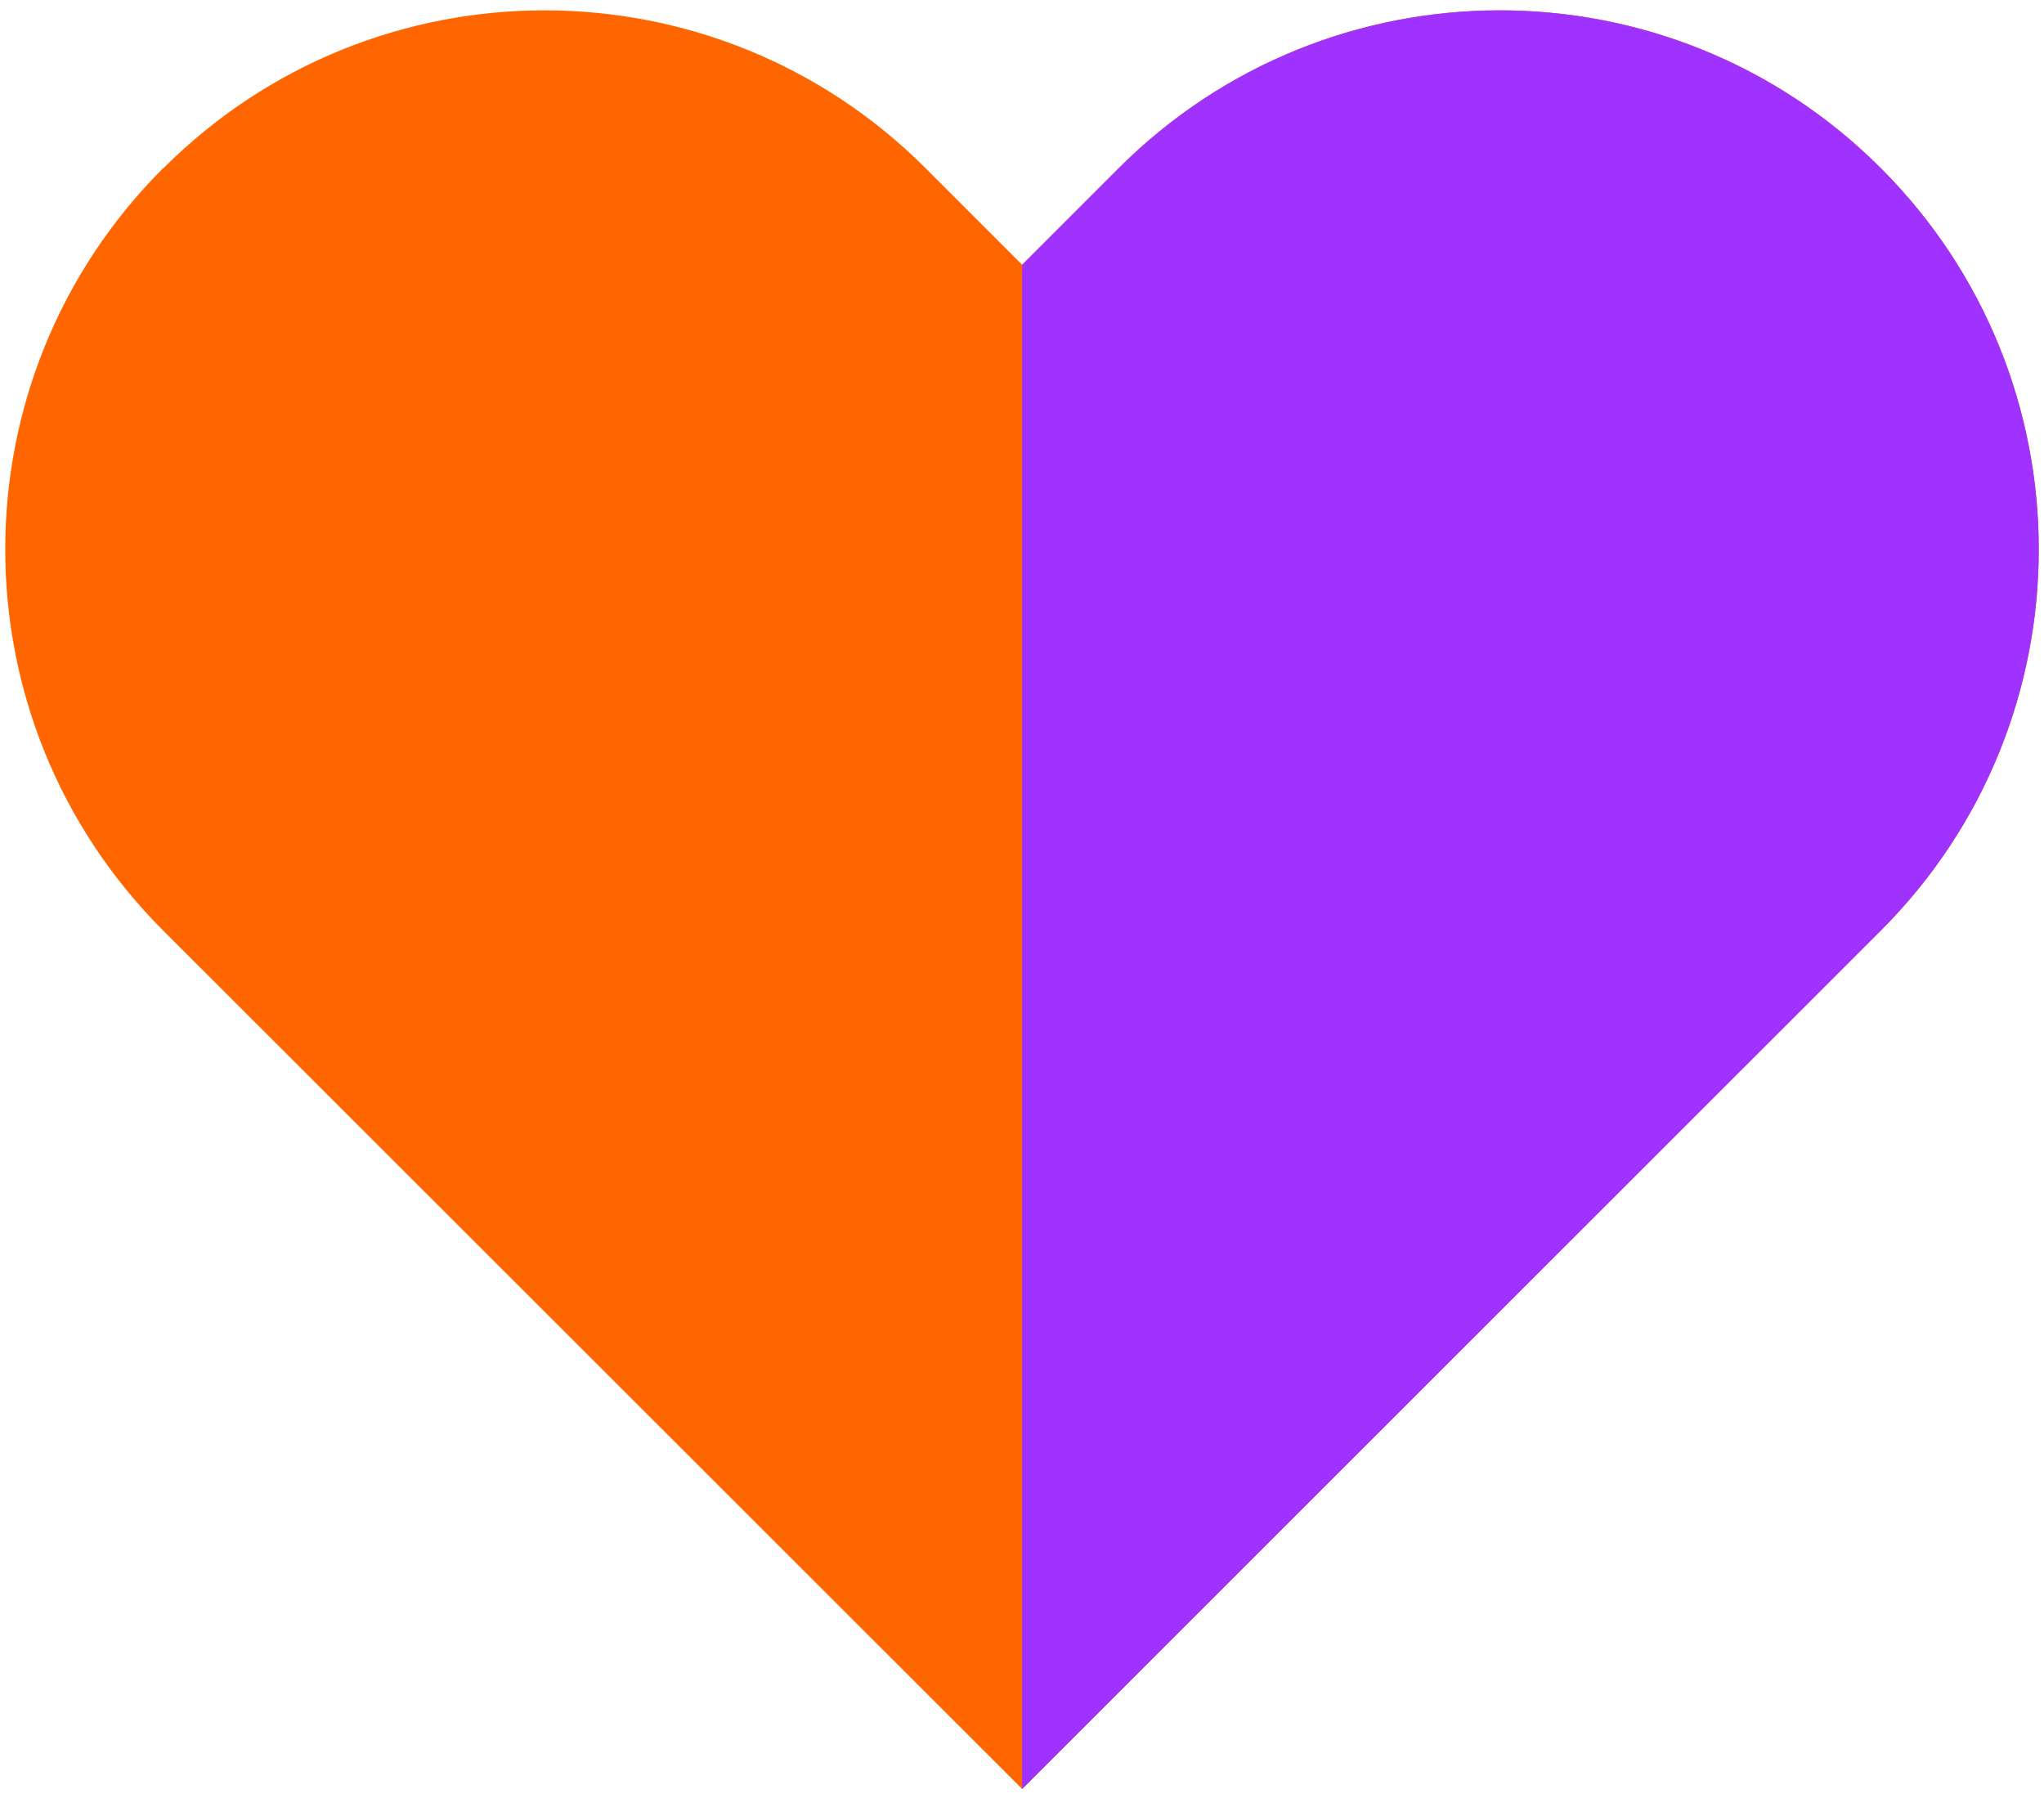
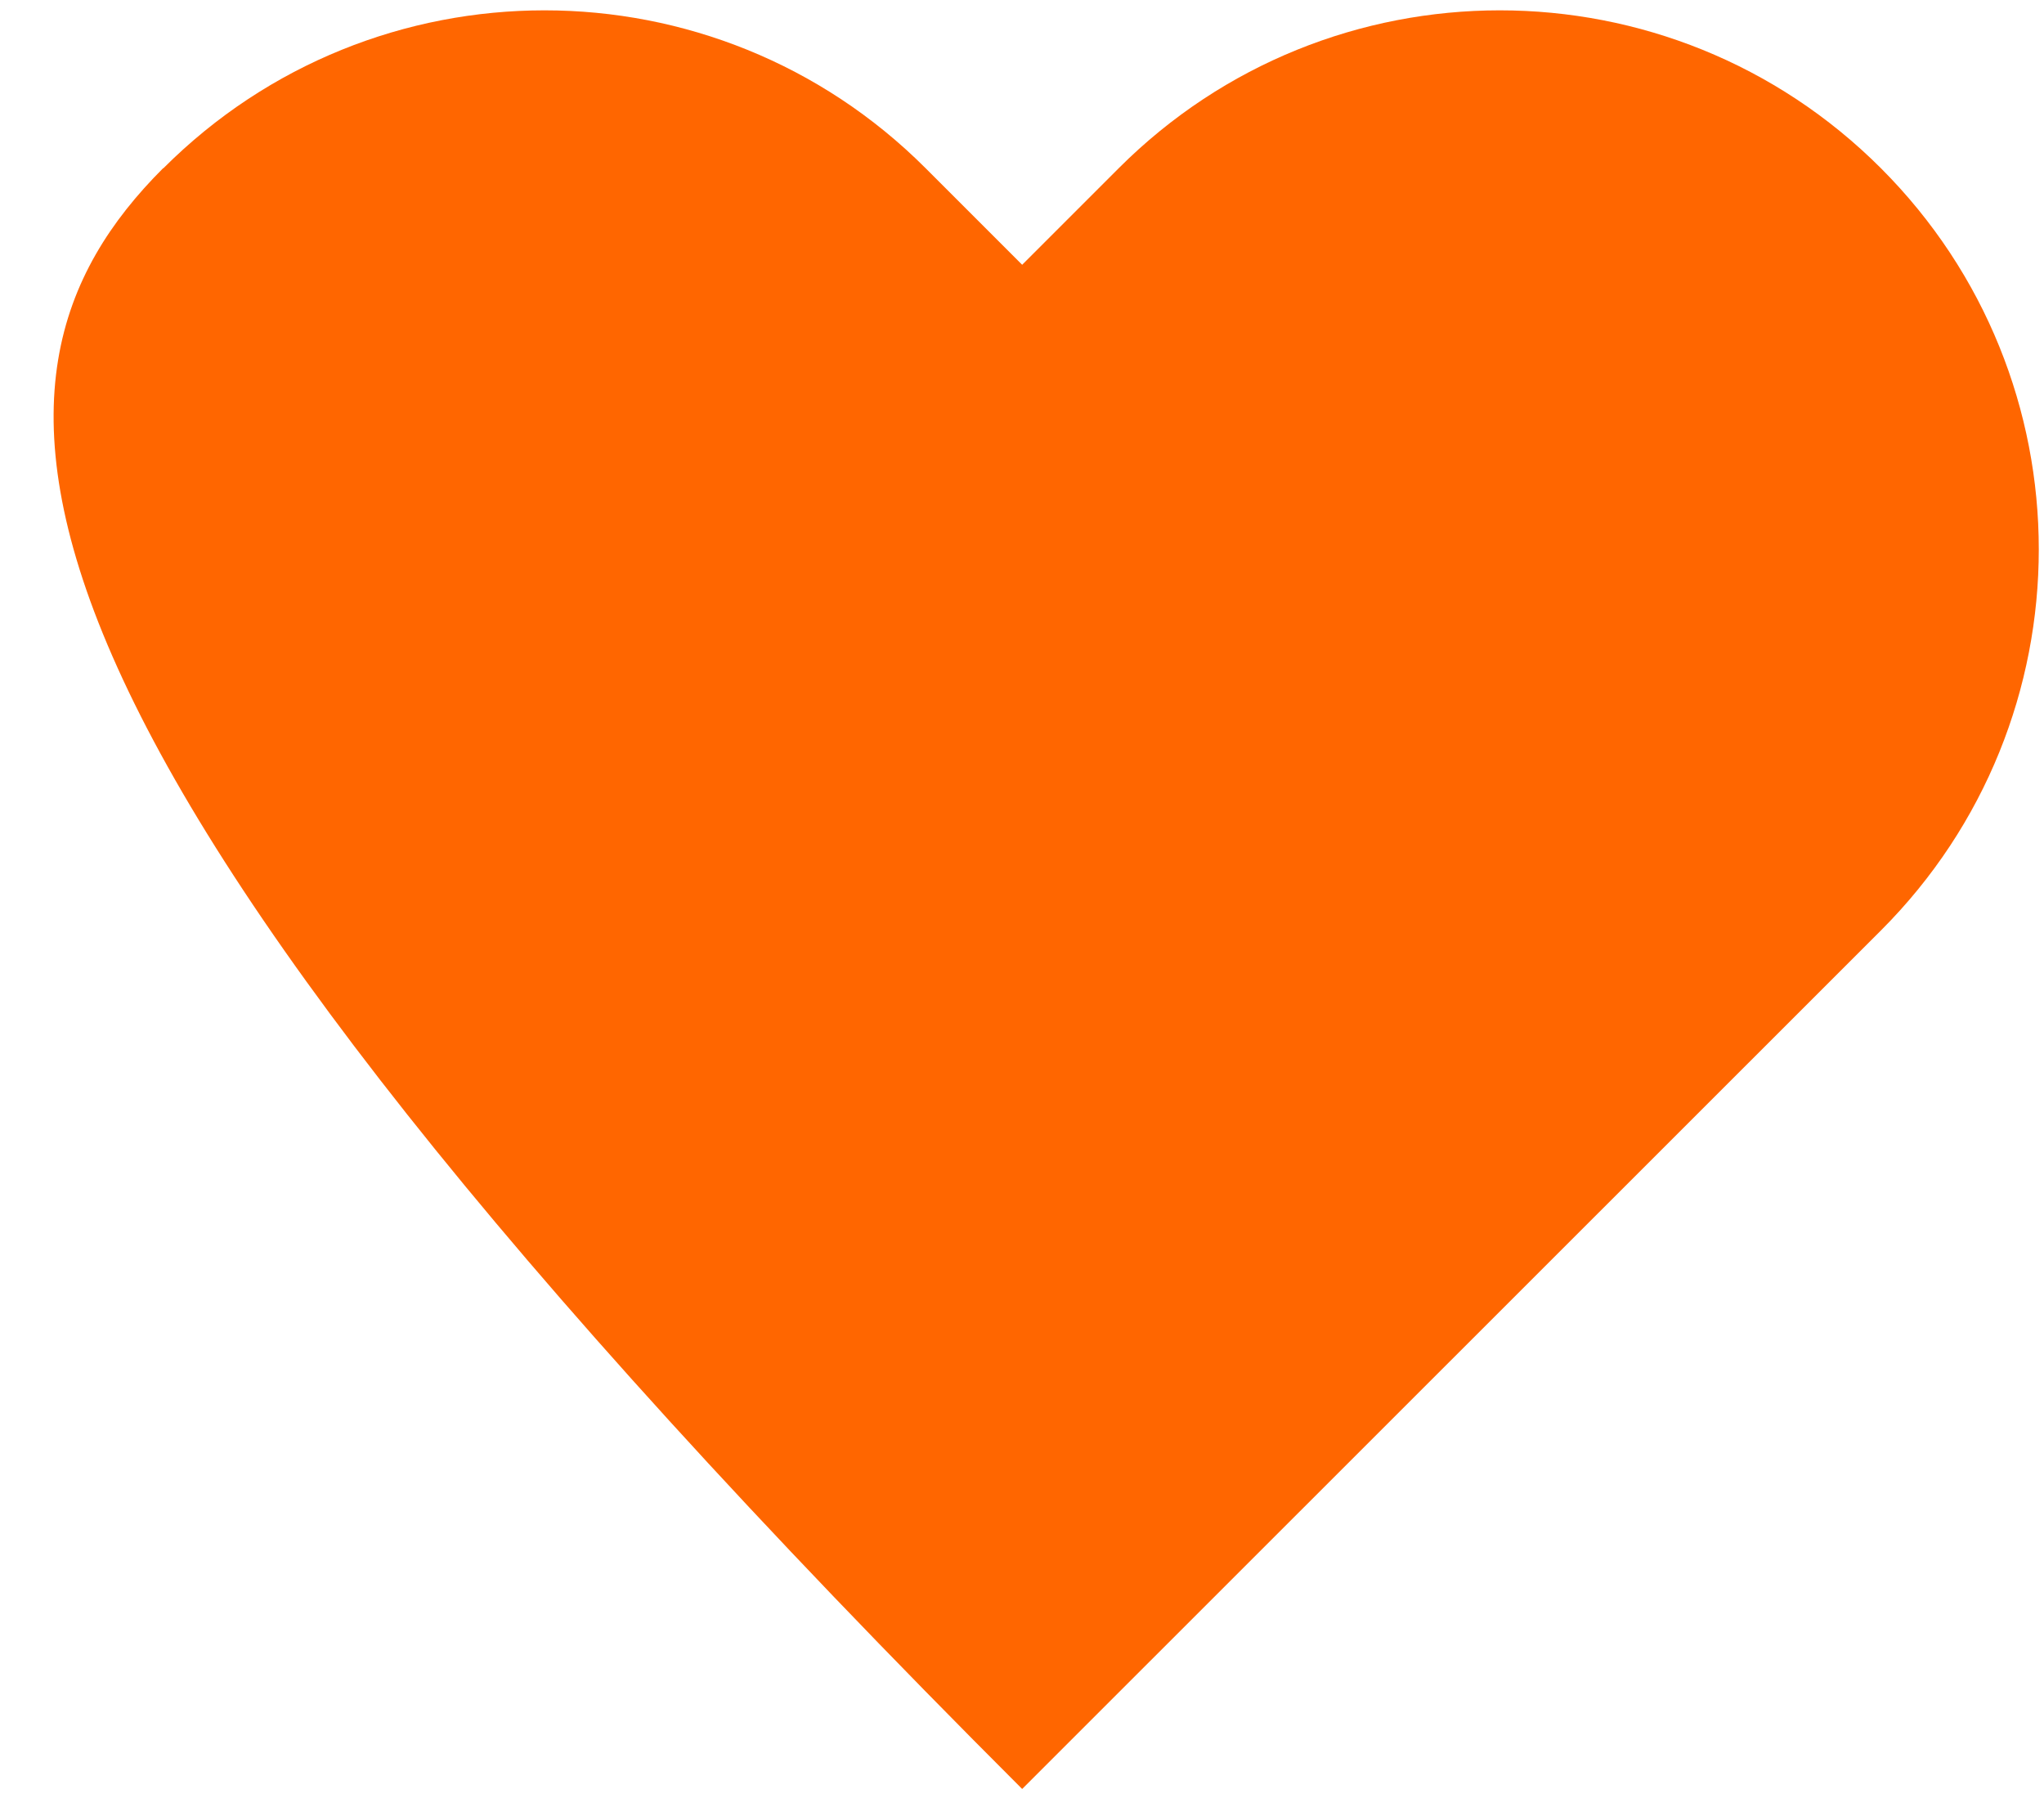
<svg xmlns="http://www.w3.org/2000/svg" width="112" height="99" viewBox="0 0 112 99" fill="none">
-   <path d="M8.954 9.217C20.488 -2.317 39.185 -2.317 50.719 9.217L56.009 14.507L61.299 9.217C72.833 -2.317 91.53 -2.317 103.064 9.217C114.598 20.751 114.598 39.448 103.064 50.982L56.009 98.02L8.937 50.982C-2.597 39.448 -2.597 20.751 8.937 9.217H8.954Z" fill="#FF6600" />
-   <path d="M56.008 98.02L103.063 50.982C114.597 39.448 114.597 20.751 103.063 9.217C91.529 -2.317 72.832 -2.317 61.298 9.217L56.008 14.507V98.037V98.02Z" fill="#A032FF" />
+   <path d="M8.954 9.217C20.488 -2.317 39.185 -2.317 50.719 9.217L56.009 14.507L61.299 9.217C72.833 -2.317 91.53 -2.317 103.064 9.217C114.598 20.751 114.598 39.448 103.064 50.982L56.009 98.02C-2.597 39.448 -2.597 20.751 8.937 9.217H8.954Z" fill="#FF6600" />
</svg>